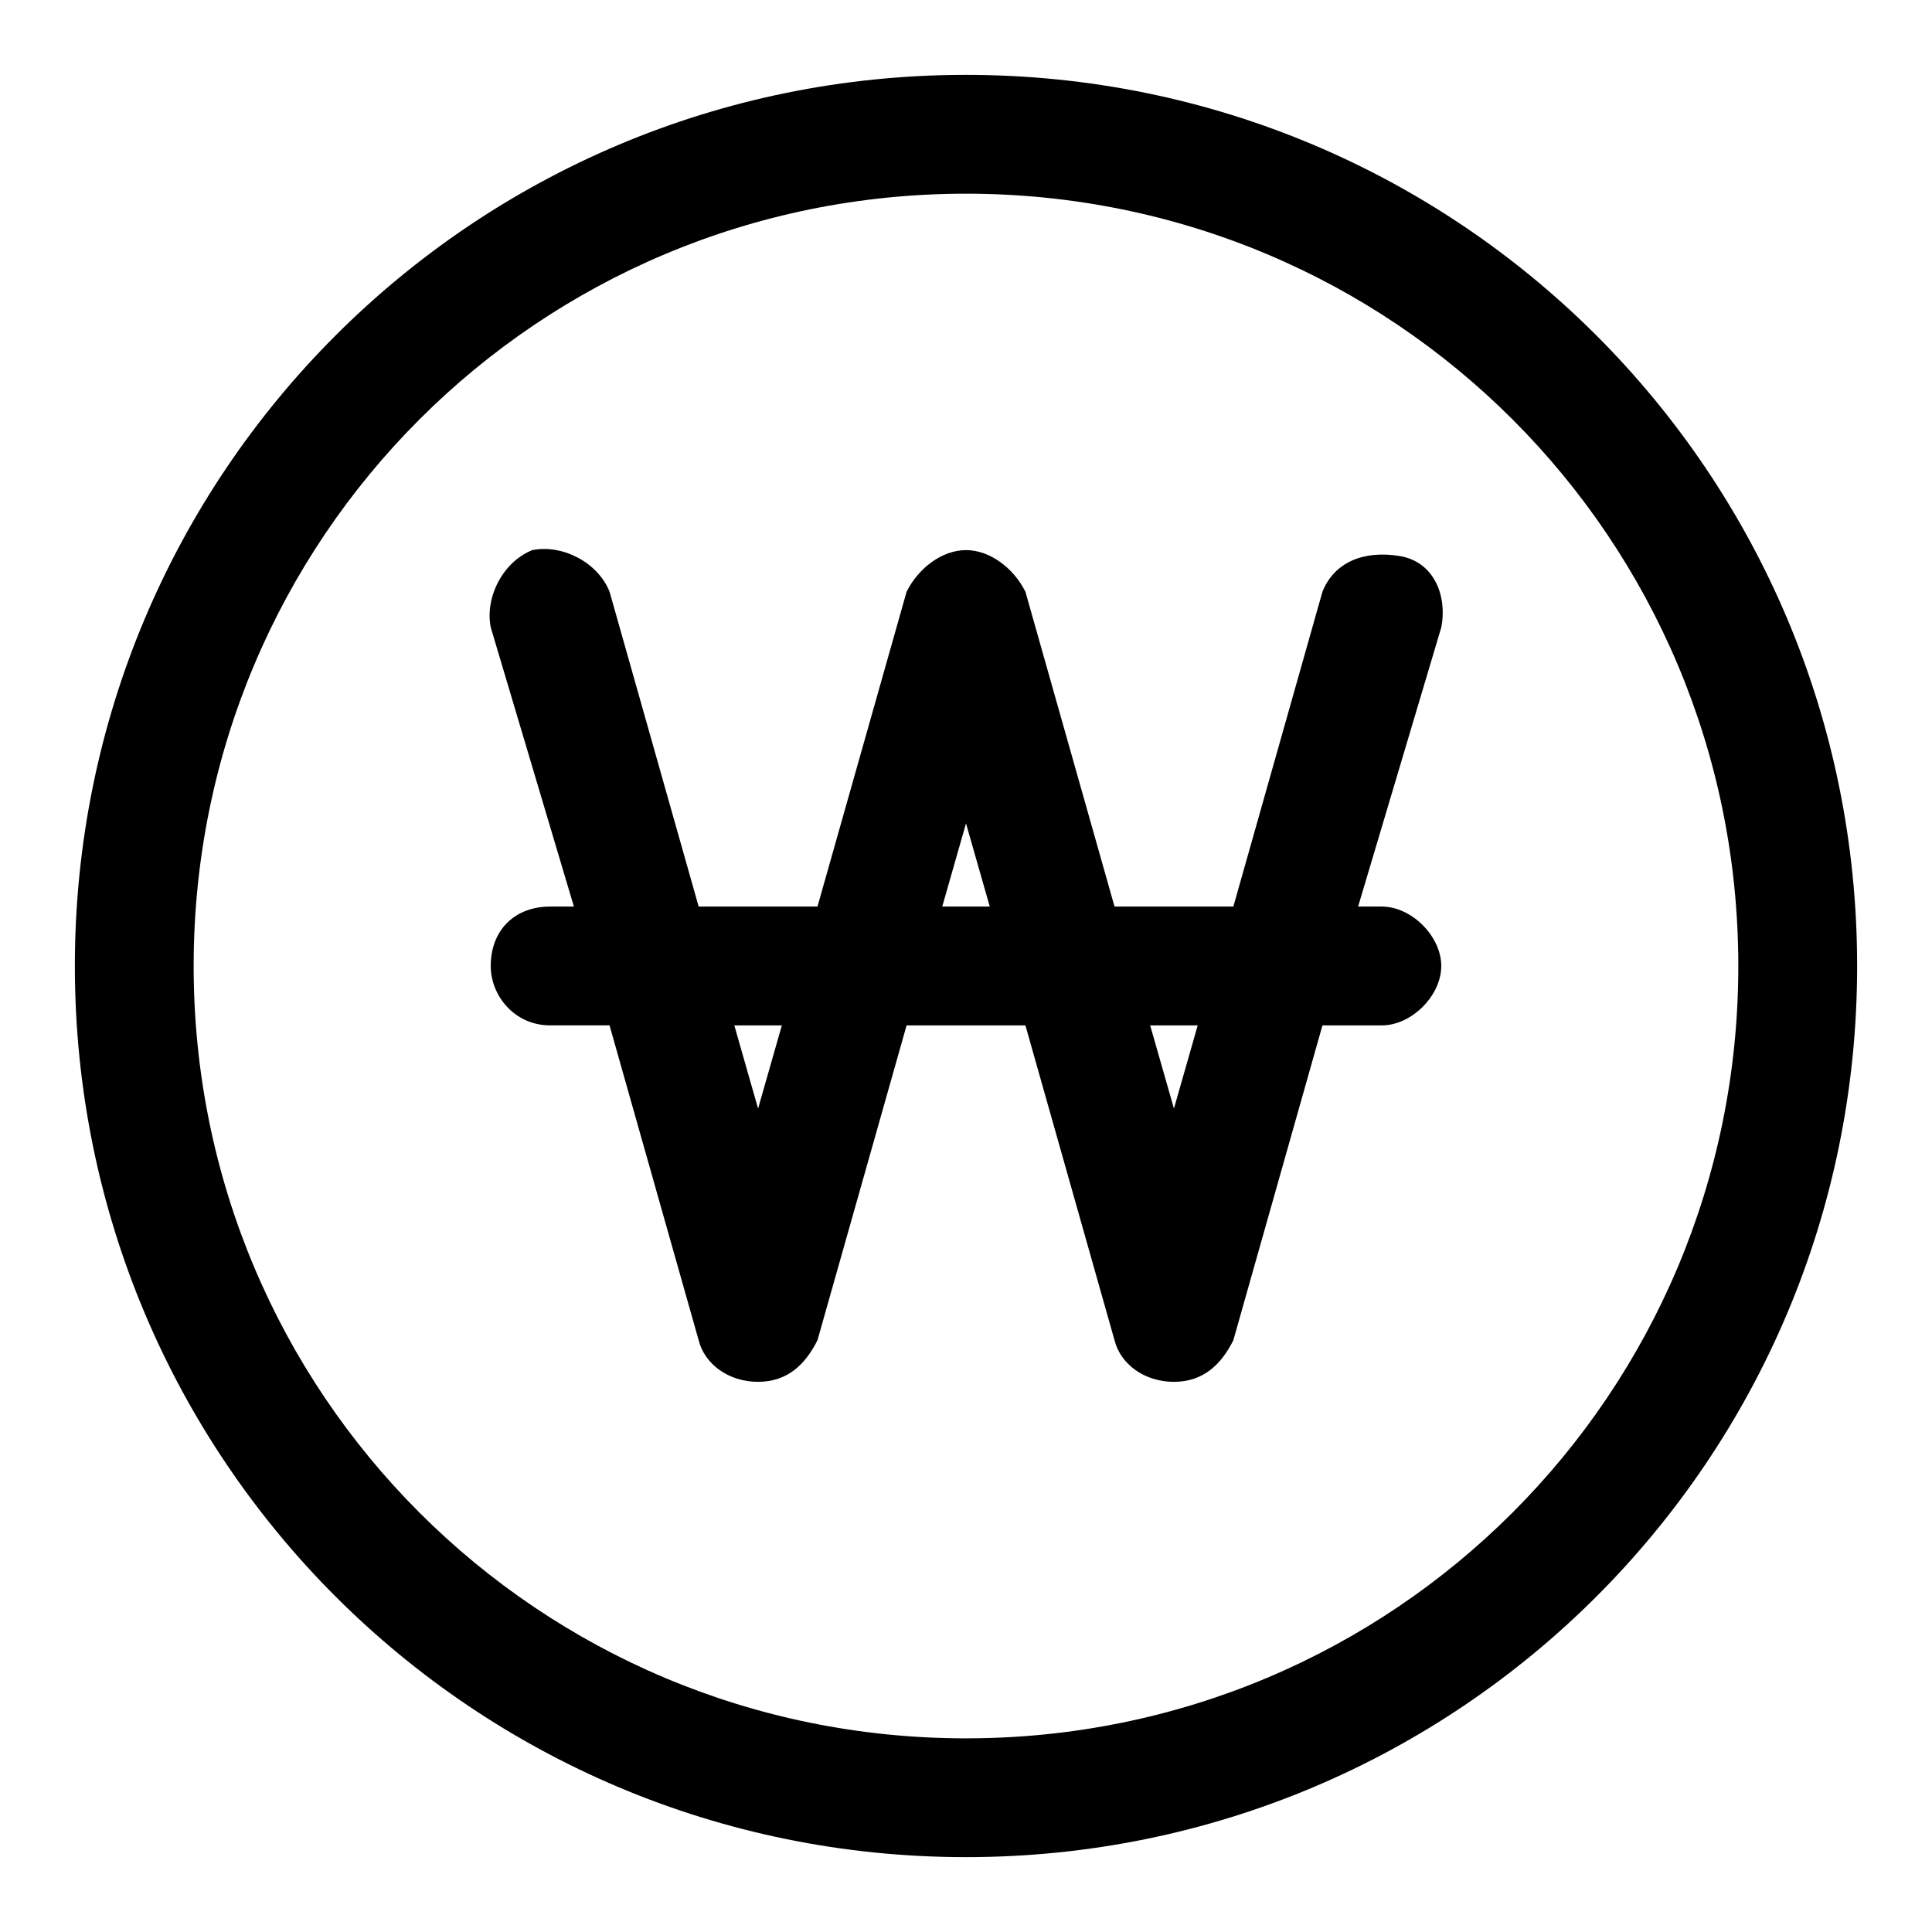
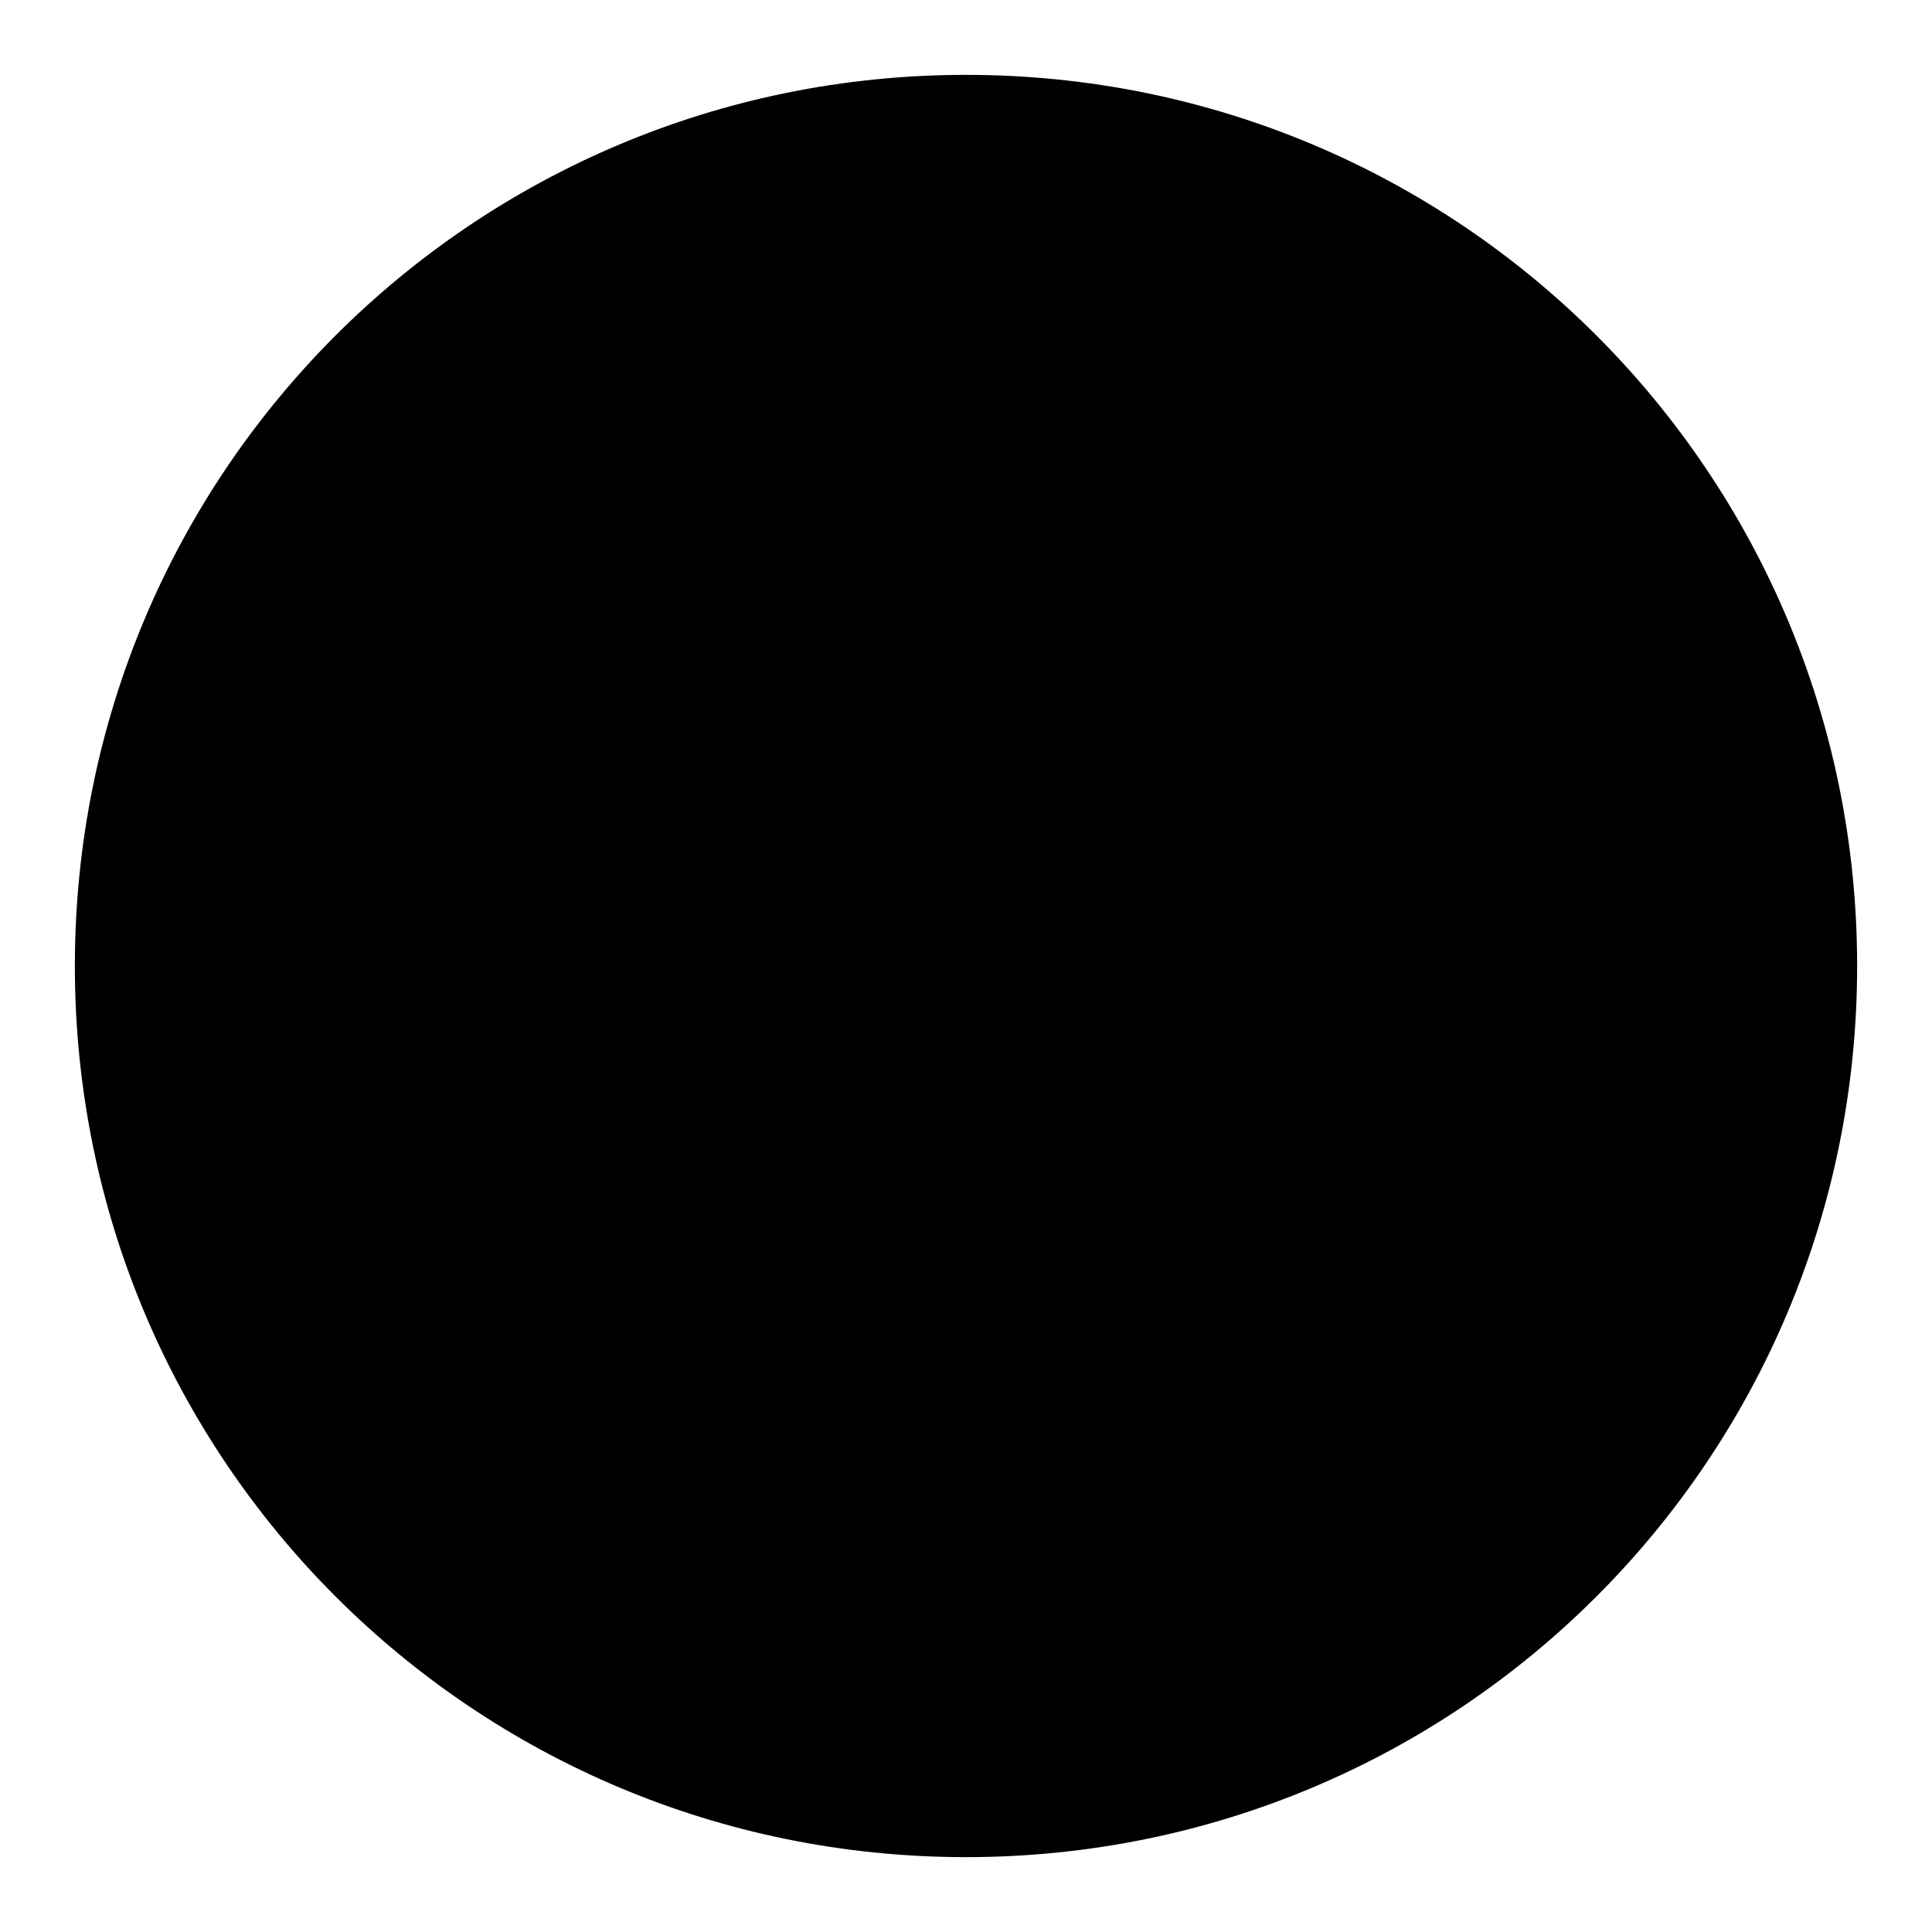
<svg xmlns="http://www.w3.org/2000/svg" fill="#000000" width="800px" height="800px" version="1.1" viewBox="144 144 512 512">
  <g>
-     <path d="m400 163.84c-130.68 0-236.16 105.49-236.16 236.16s105.48 236.16 236.16 236.16c130.68 0 236.16-105.48 236.16-236.16 0.004-130.68-105.48-236.16-236.16-236.16zm0 440.84c-113.36 0-204.68-91.316-204.68-204.67 0-113.36 91.316-204.68 204.68-204.68 113.36 0 204.67 91.316 204.67 204.67 0 113.36-91.316 204.68-204.67 204.68z" />
-     <path d="m510.21 384.25h-6.297l22.043-73.996c1.574-7.871-1.574-17.32-11.02-18.895-9.449-1.574-17.32 1.574-20.473 9.449l-23.613 83.441h-31.488l-23.617-83.441c-3.148-6.301-9.445-11.023-15.742-11.023s-12.594 4.723-15.742 11.02l-23.621 83.445h-31.488l-23.613-83.441c-3.148-7.875-12.598-12.598-20.469-11.023-7.871 3.148-12.594 12.598-11.02 20.469l22.039 73.996h-6.297c-9.445 0-15.742 6.297-15.742 15.742 0 7.871 6.297 15.742 15.742 15.742h15.742l23.617 83.445c1.574 6.297 7.871 11.02 15.742 11.02s12.594-4.723 15.742-11.02l23.621-83.441h31.488l23.617 83.445c1.574 6.297 7.871 11.02 15.742 11.02 7.871 0 12.594-4.723 15.742-11.02l23.617-83.445h15.742c7.871 0 15.742-7.871 15.742-15.742 0.004-7.875-7.867-15.746-15.738-15.746zm-165.31 53.531-6.297-22.043h12.594zm48.805-53.531 6.297-22.043 6.297 22.043zm61.402 53.531-6.297-22.043h12.594z" />
+     <path d="m400 163.84c-130.68 0-236.16 105.49-236.16 236.16s105.48 236.16 236.16 236.16c130.68 0 236.16-105.48 236.16-236.16 0.004-130.68-105.48-236.16-236.16-236.16zm0 440.84z" />
  </g>
</svg>